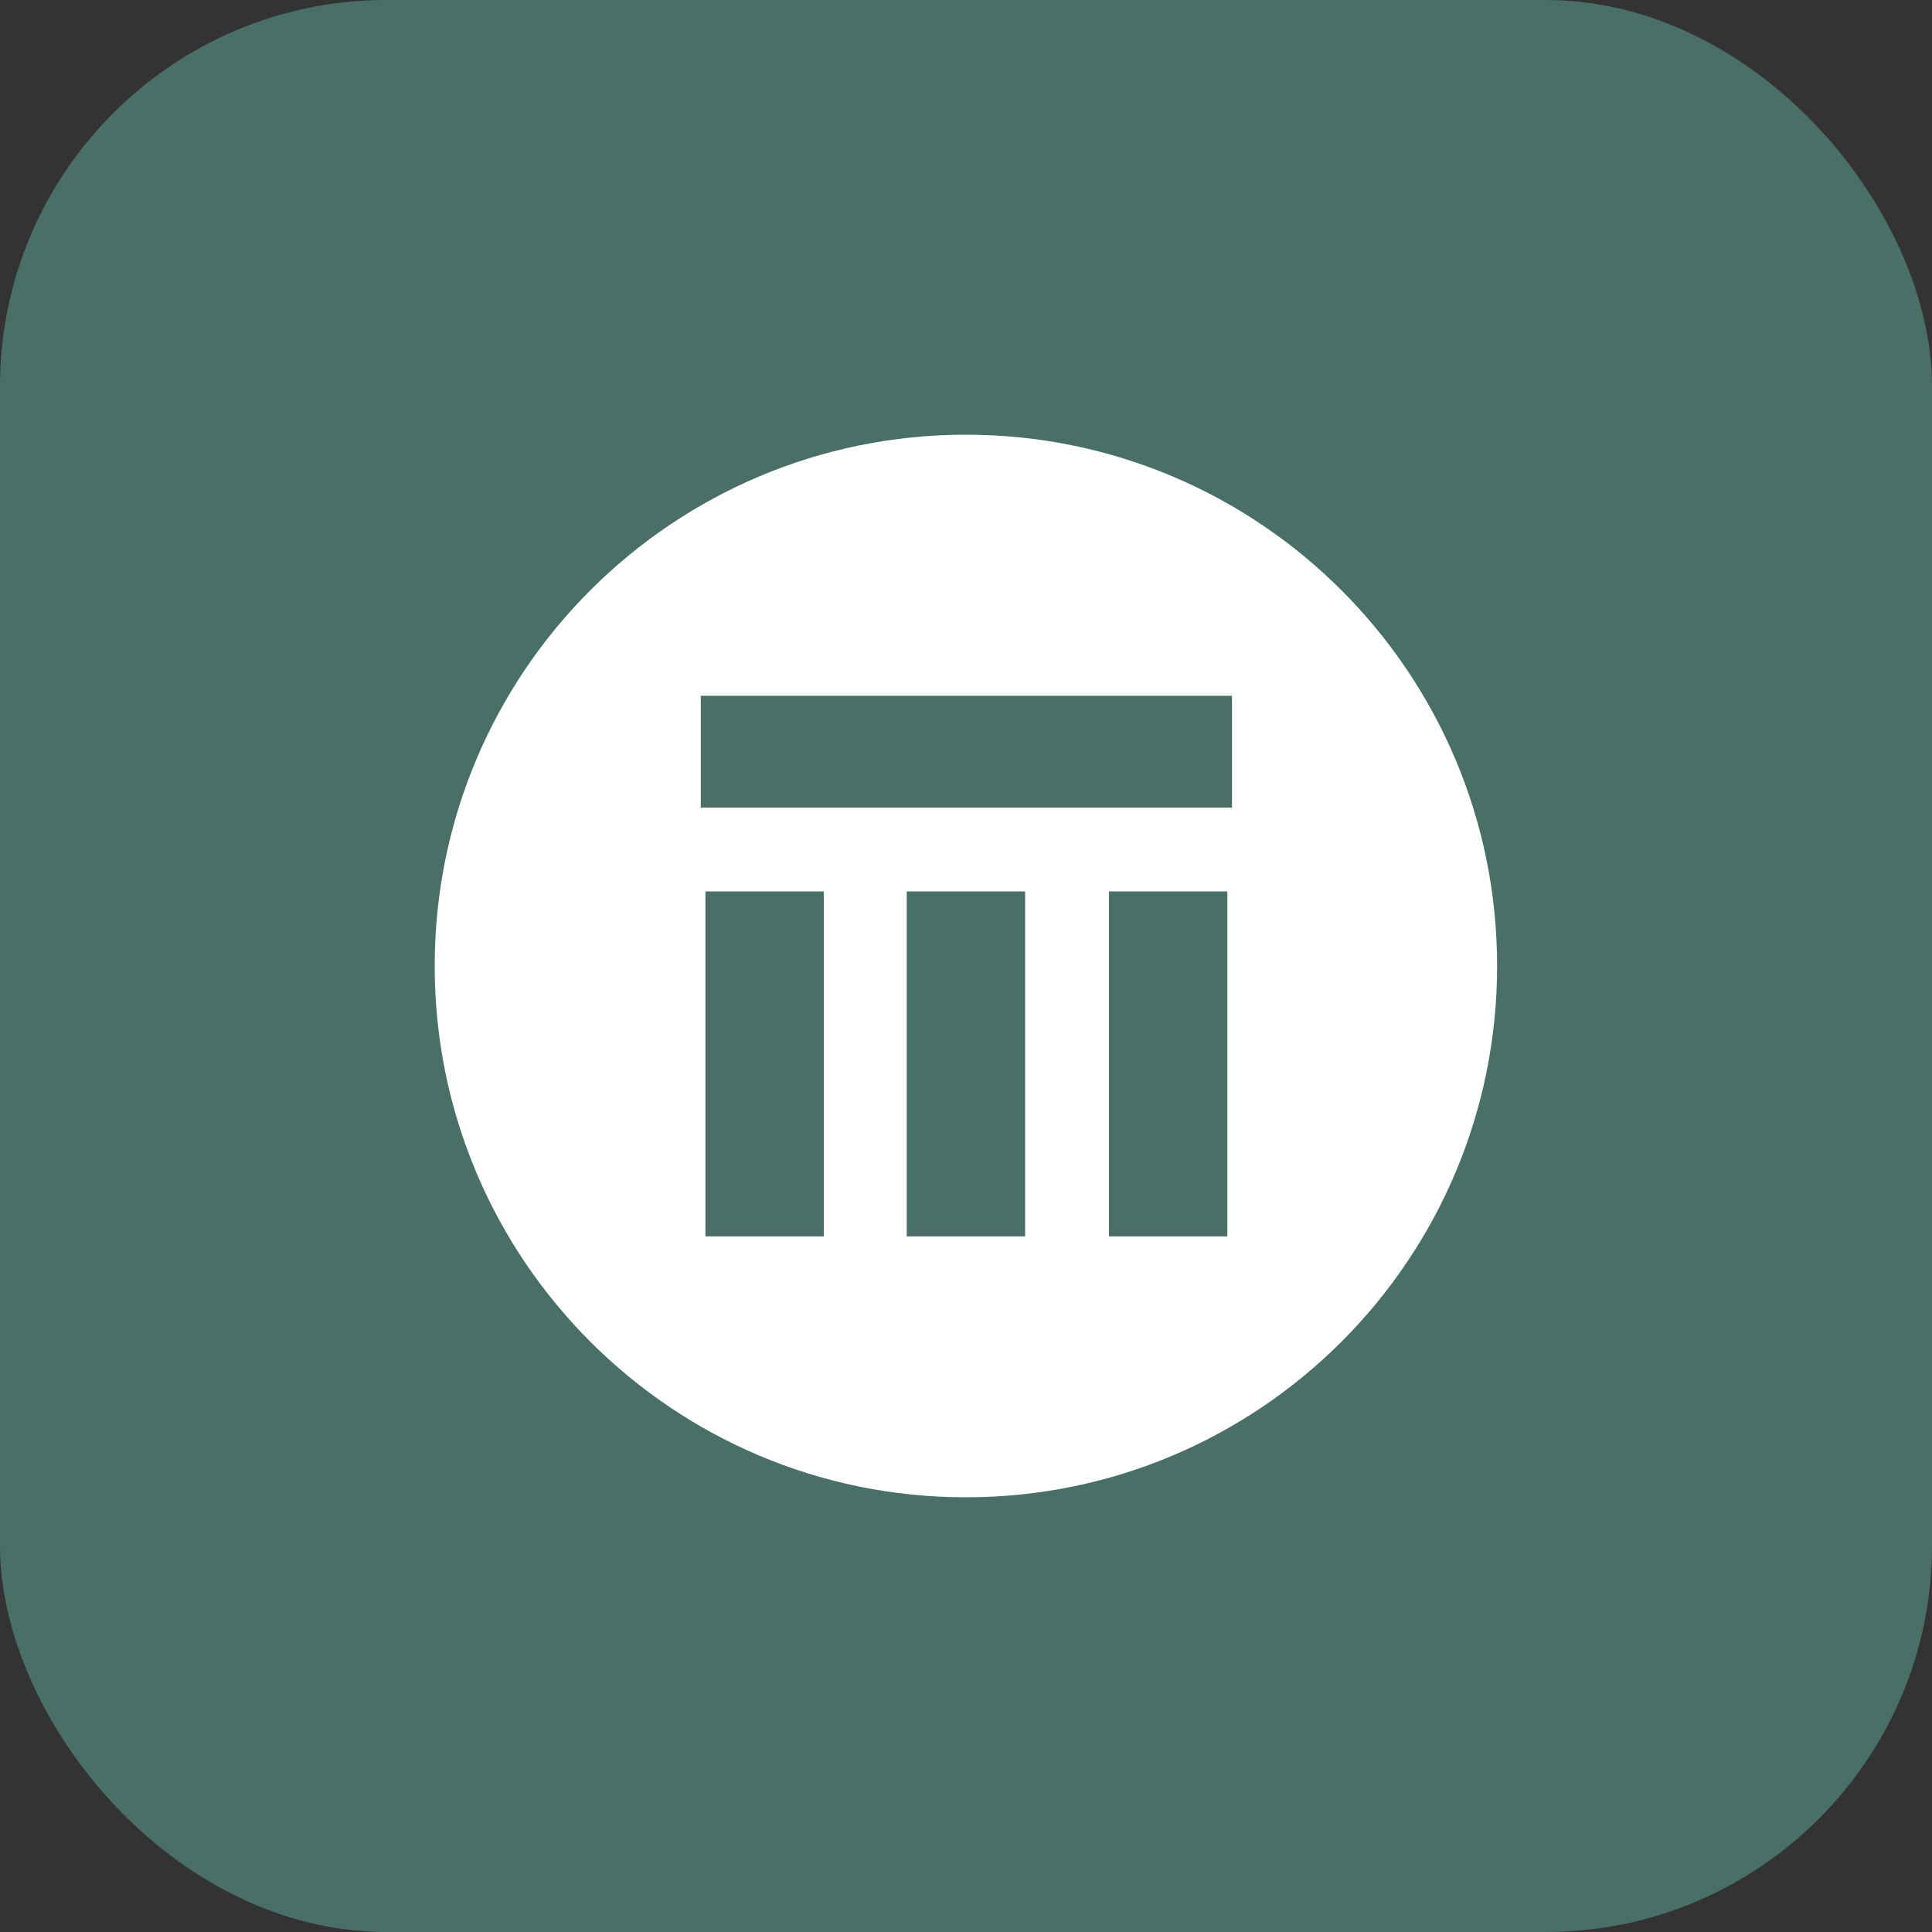
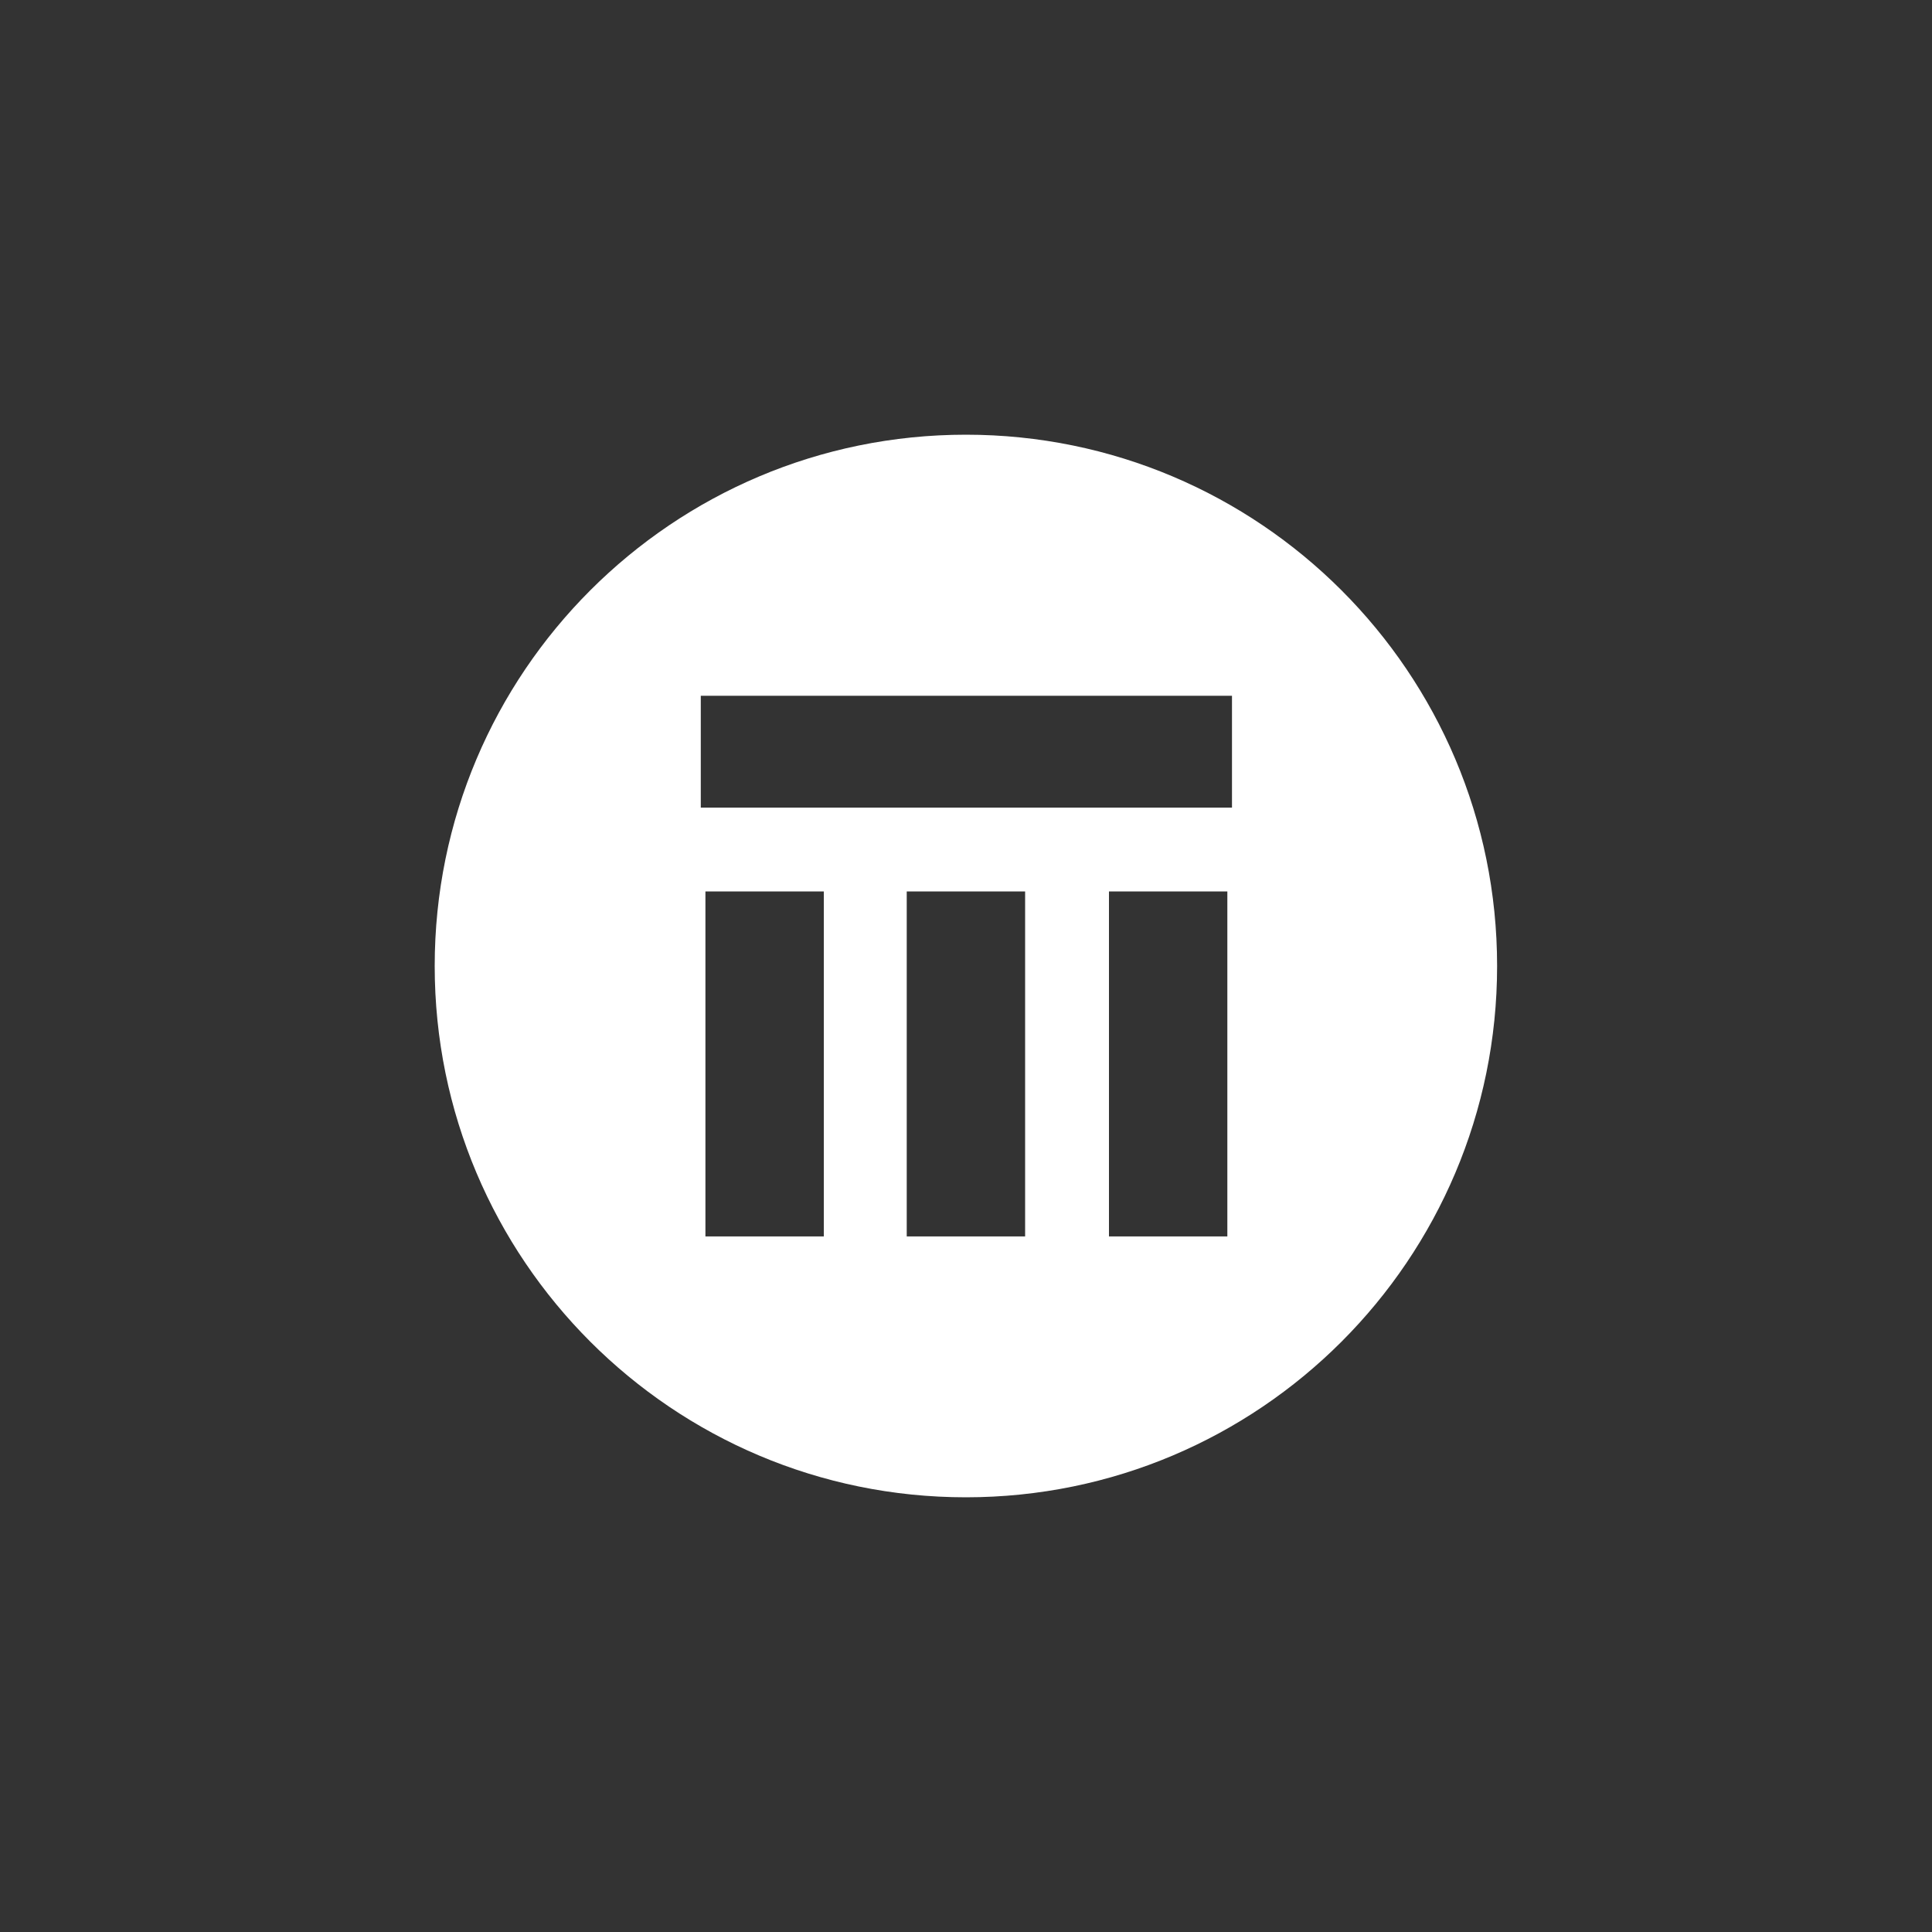
<svg xmlns="http://www.w3.org/2000/svg" width="40" height="40" viewBox="0 0 40 40" fill="none">
  <rect x="0" y="0" width="40" height="40" fill="#333333" stroke="none" />
-   <rect width="40" height="40" rx="8" fill="#4A6F67" />
-   <path d="M25.507 16.721H14.509V14.405H25.507V16.721ZM25.411 25.599H22.96V18.457H25.411V25.599ZM21.224 25.599H18.773V18.457H21.224V25.599ZM17.056 25.599H14.605V18.457H17.056V25.599ZM19.998 9C13.924 9 9 13.925 9 20C9 26.075 13.924 31 19.998 31C26.072 31 30.996 26.075 30.996 20C30.996 13.925 26.072 9 19.998 9Z" fill="white" />
+   <path d="M25.507 16.721H14.509V14.405H25.507V16.721ZM25.411 25.599H22.96V18.457H25.411V25.599ZM21.224 25.599H18.773V18.457H21.224V25.599M17.056 25.599H14.605V18.457H17.056V25.599ZM19.998 9C13.924 9 9 13.925 9 20C9 26.075 13.924 31 19.998 31C26.072 31 30.996 26.075 30.996 20C30.996 13.925 26.072 9 19.998 9Z" fill="white" />
</svg>